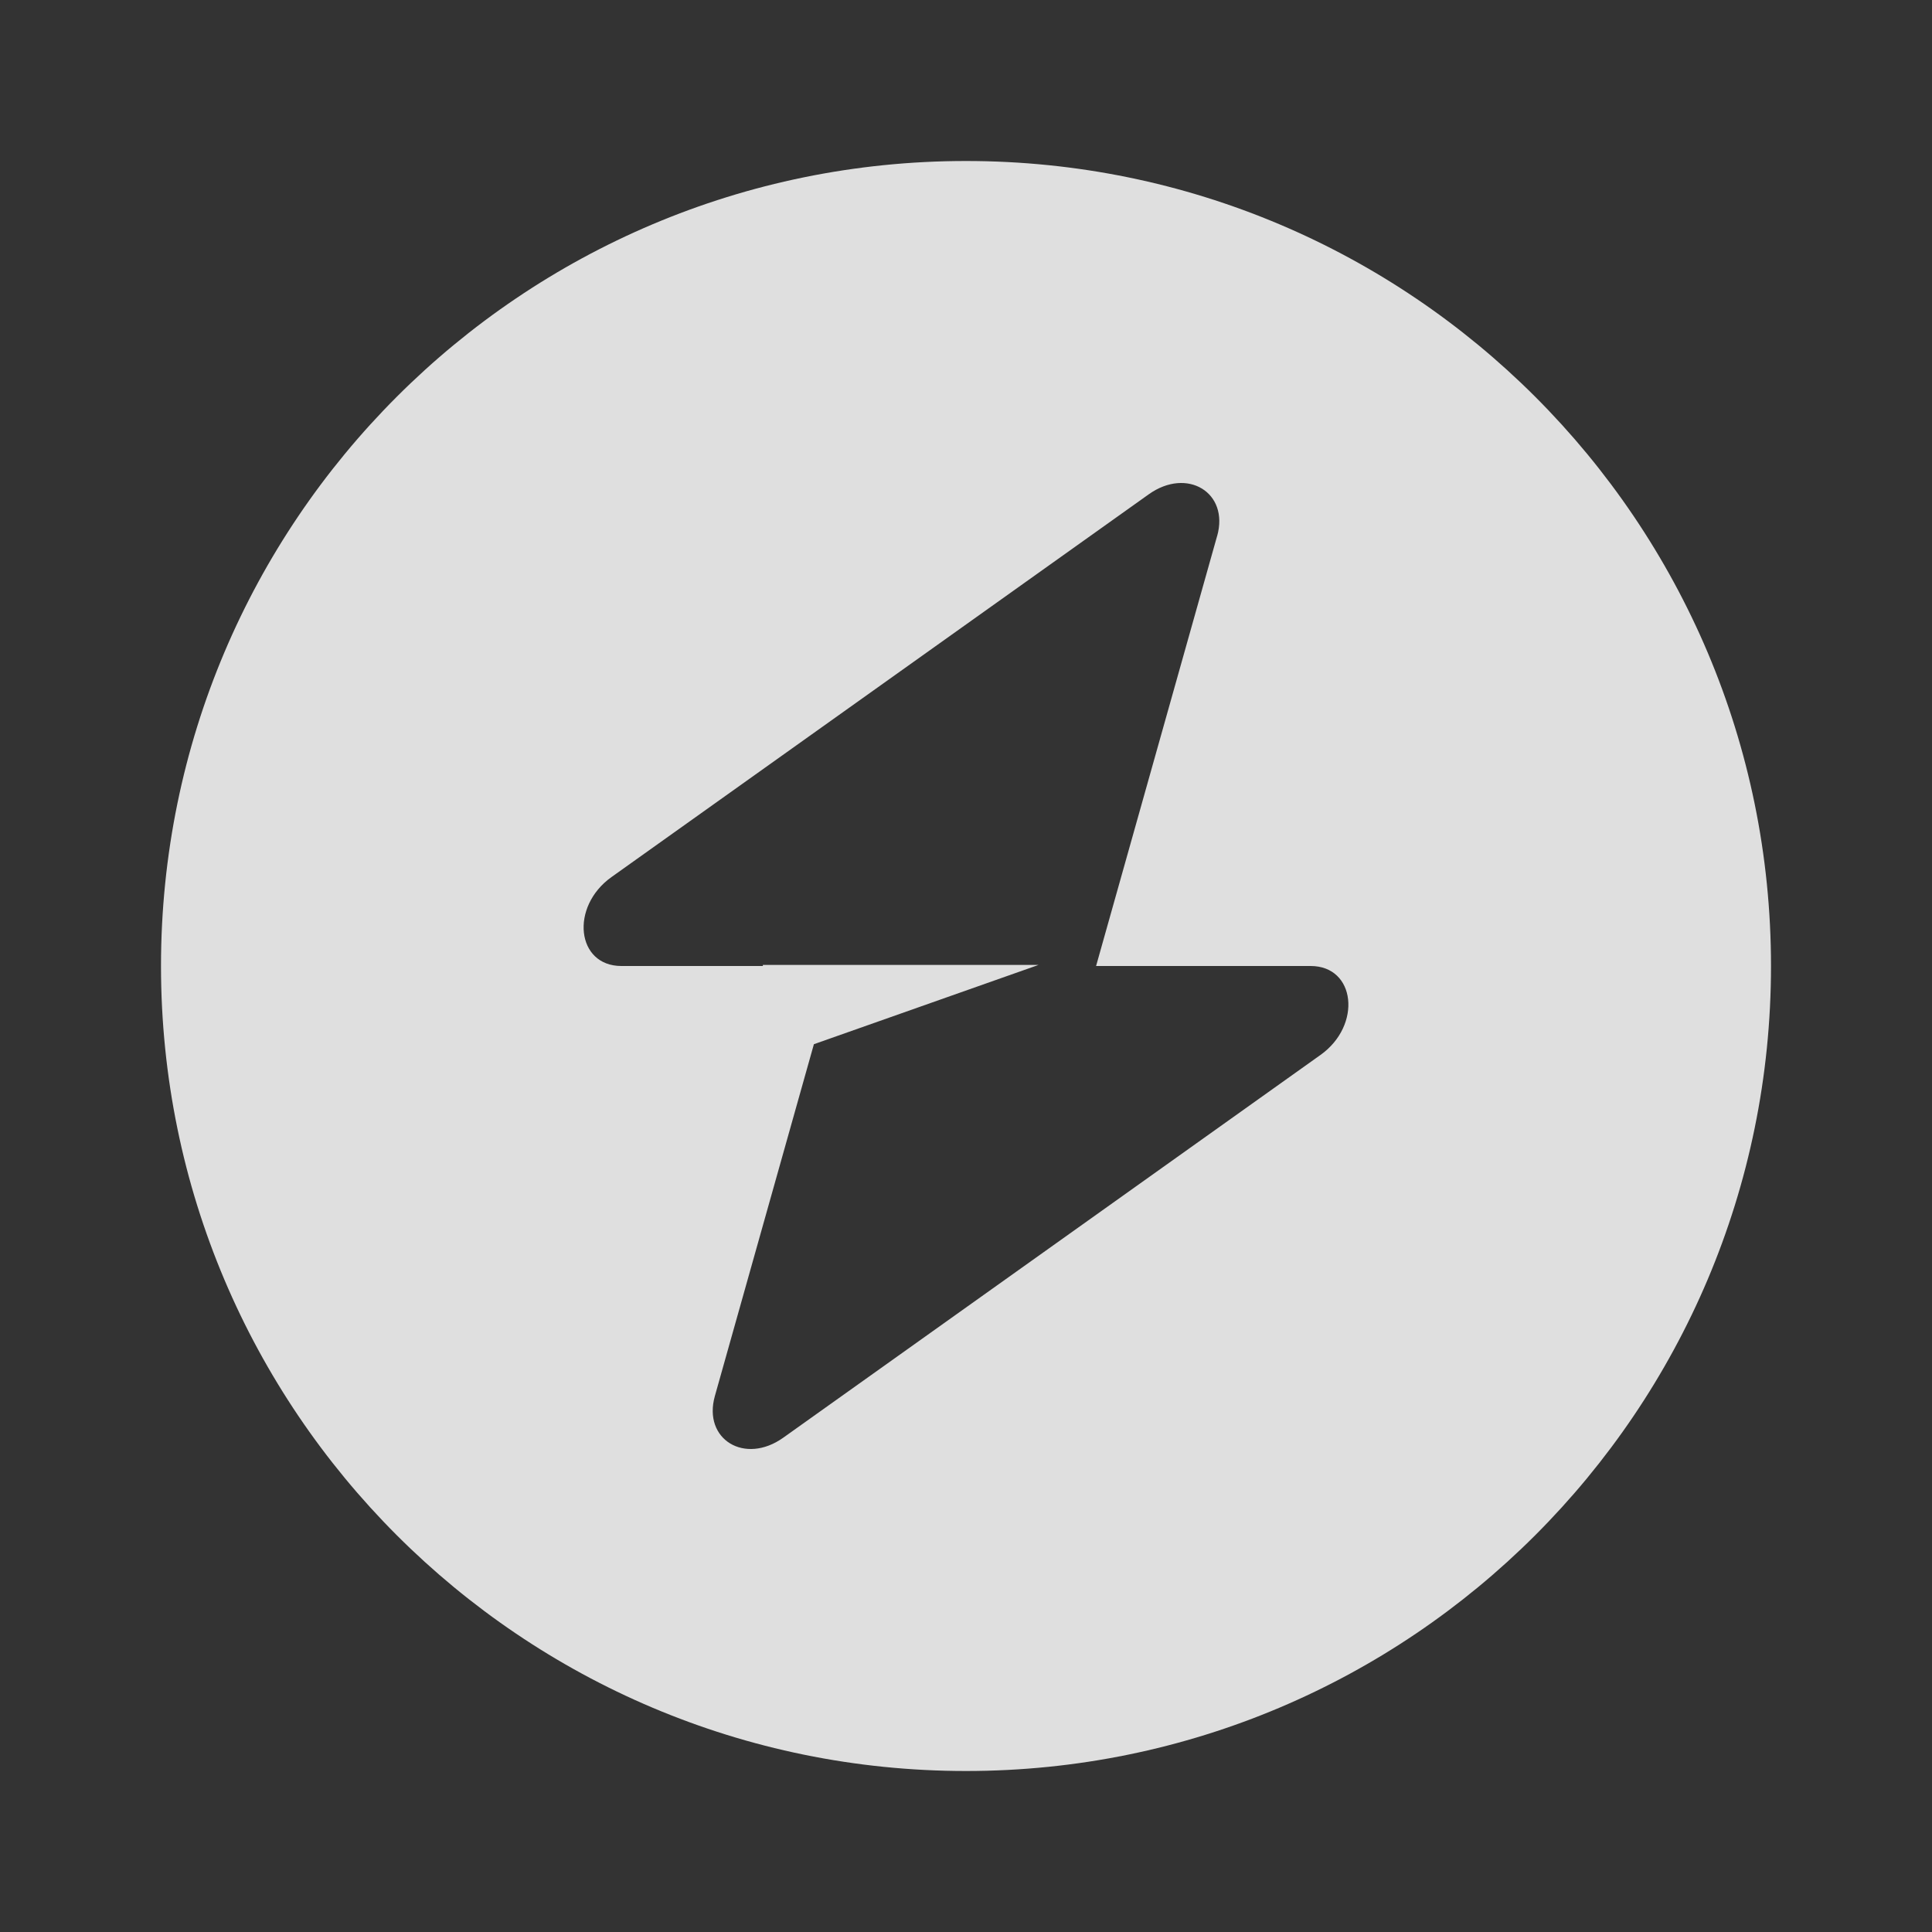
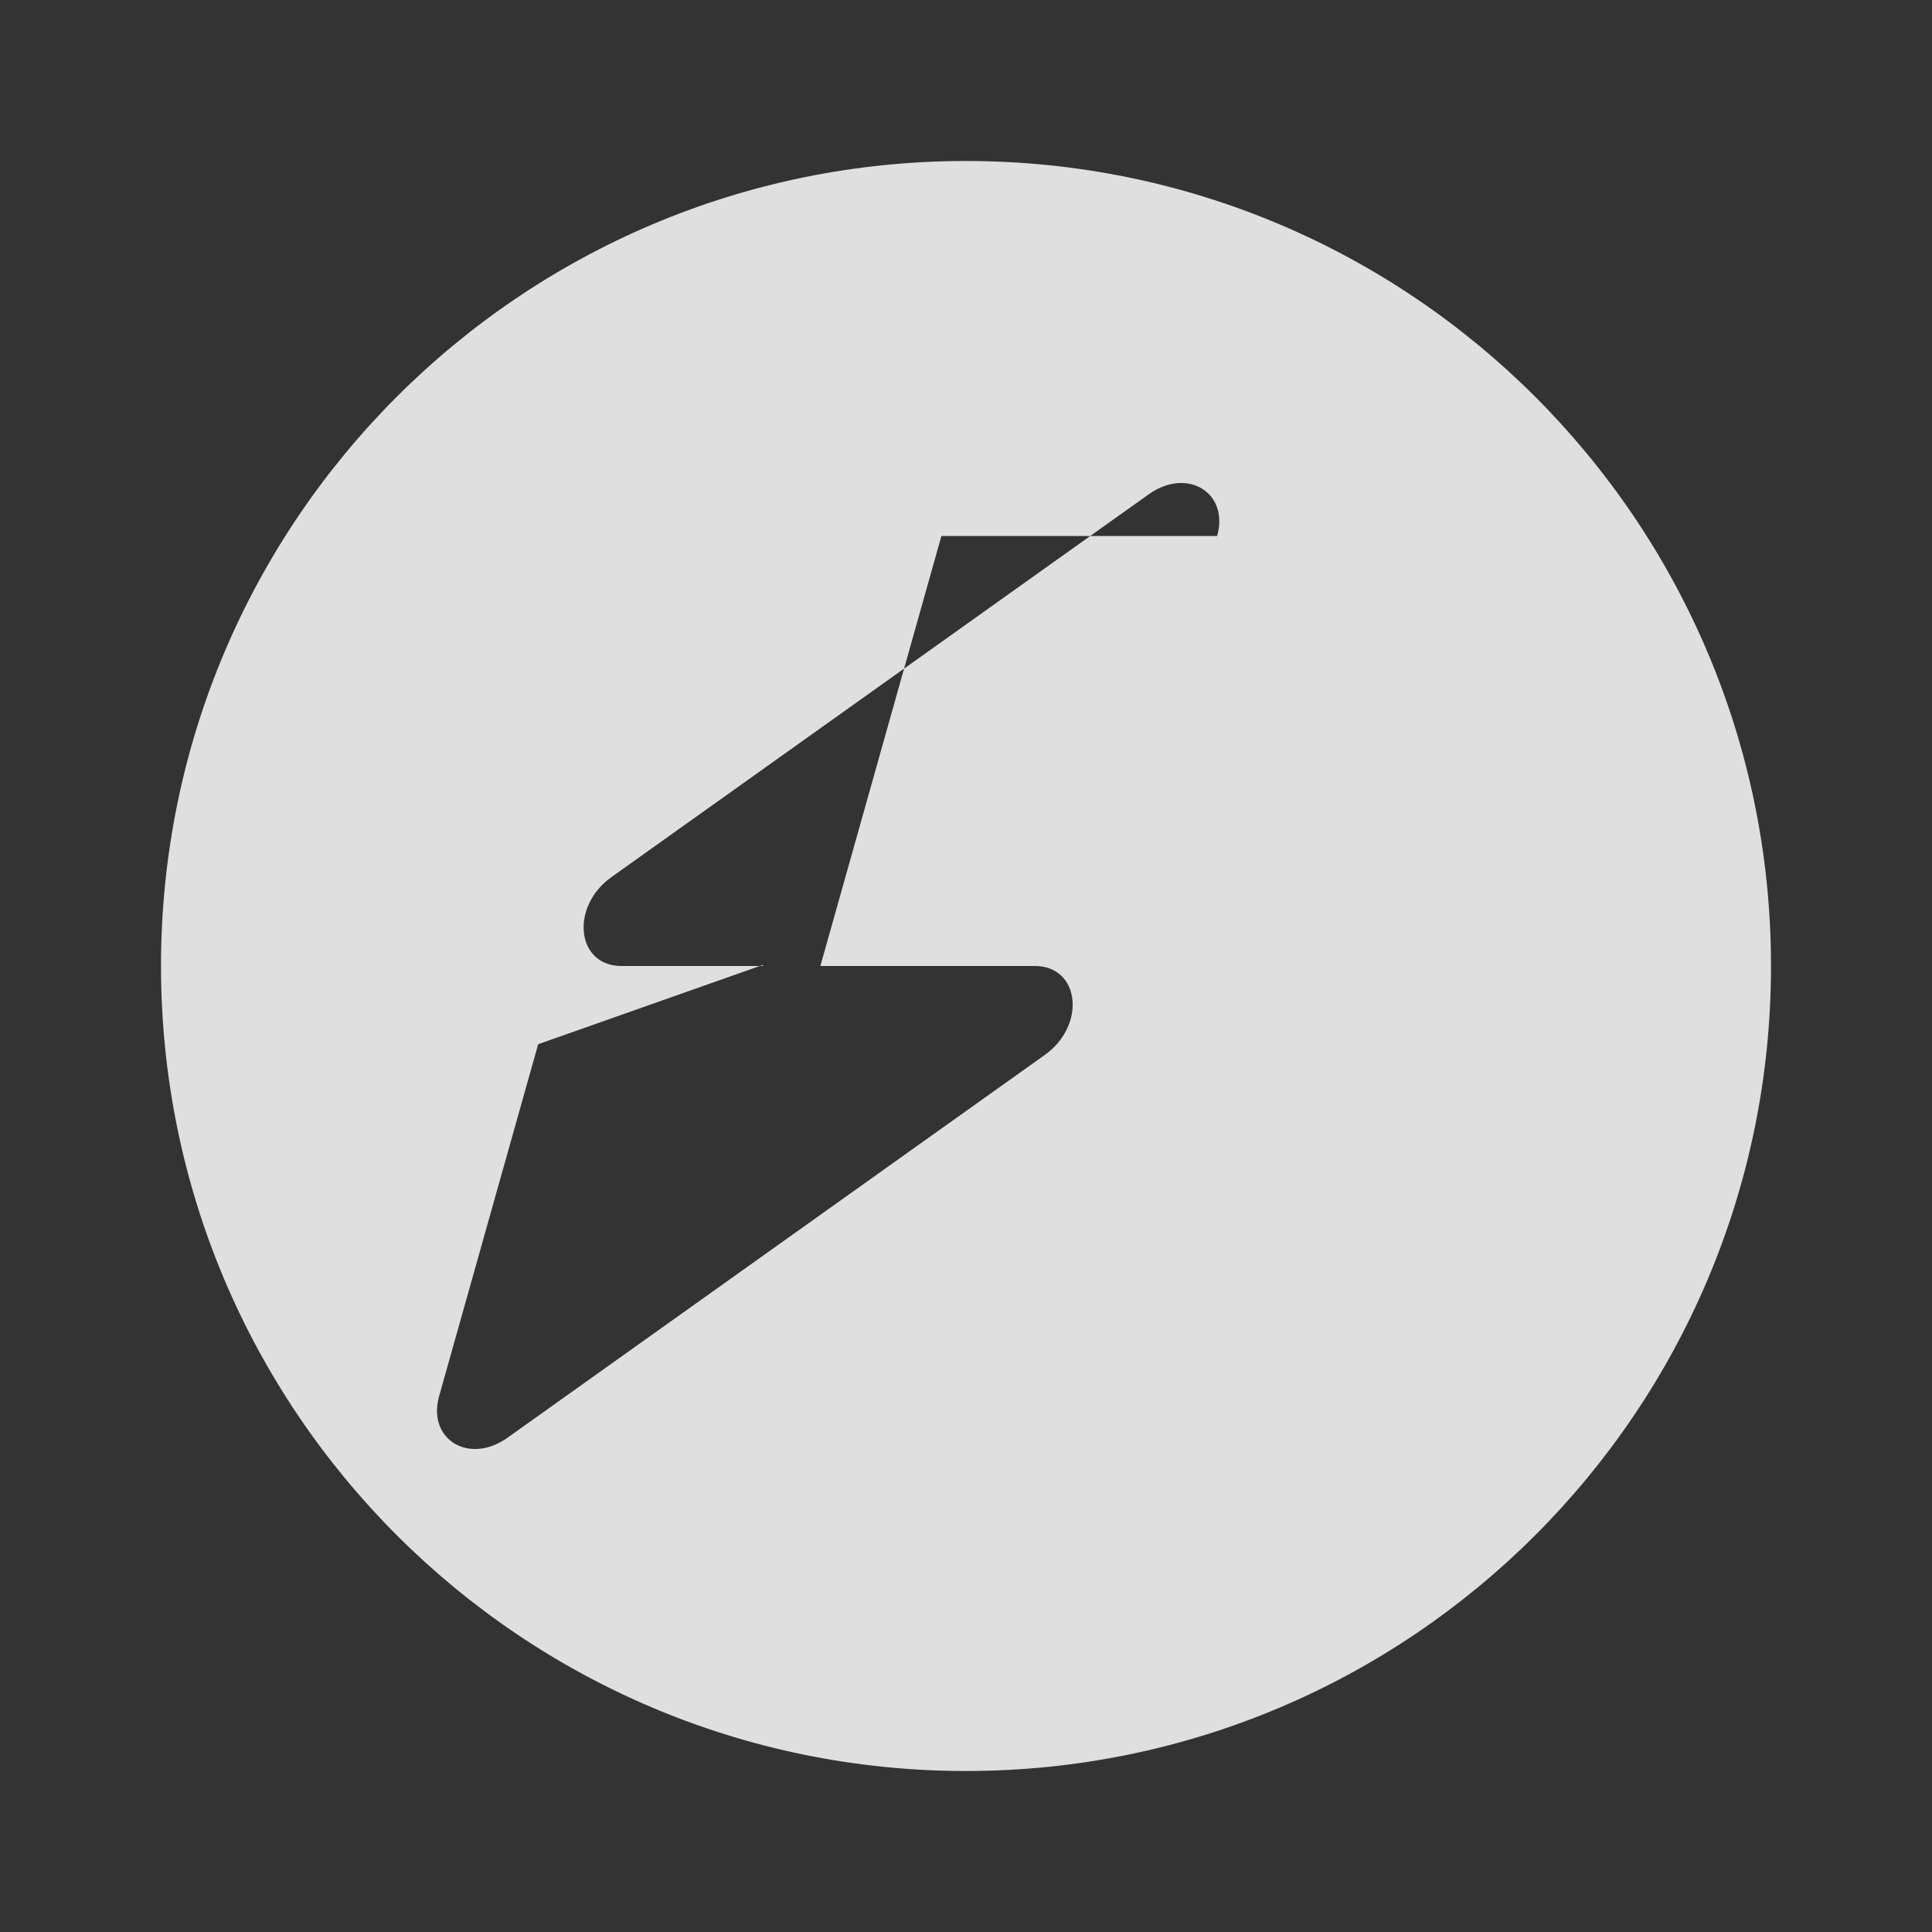
<svg xmlns="http://www.w3.org/2000/svg" width="48" height="48" fill="none">
  <rect width="100%" height="100%" fill="#333333" stroke="none" />
-   <path fill="#fff" fill-rule="evenodd" d="M24 44c11.046 0 20-8.954 20-20S35.046 4 24 4 4 12.954 4 24s8.954 20 20 20Zm6.24-30.683c.303-1.079-.744-1.717-1.7-1.036L15.193 21.79c-1.037.738-.874 2.21.245 2.21h3.515v-.027h6.85l-5.582 1.97-2.46 8.74c-.304 1.079.743 1.717 1.699 1.036l13.347-9.509c1.037-.738.874-2.21-.245-2.21h-5.33l3.007-10.683Z" clip-rule="evenodd" opacity=".84" />
+   <path fill="#fff" fill-rule="evenodd" d="M24 44c11.046 0 20-8.954 20-20S35.046 4 24 4 4 12.954 4 24s8.954 20 20 20Zm6.24-30.683c.303-1.079-.744-1.717-1.7-1.036L15.193 21.79c-1.037.738-.874 2.21.245 2.21h3.515v-.027l-5.582 1.97-2.46 8.74c-.304 1.079.743 1.717 1.699 1.036l13.347-9.509c1.037-.738.874-2.21-.245-2.21h-5.33l3.007-10.683Z" clip-rule="evenodd" opacity=".84" />
</svg>